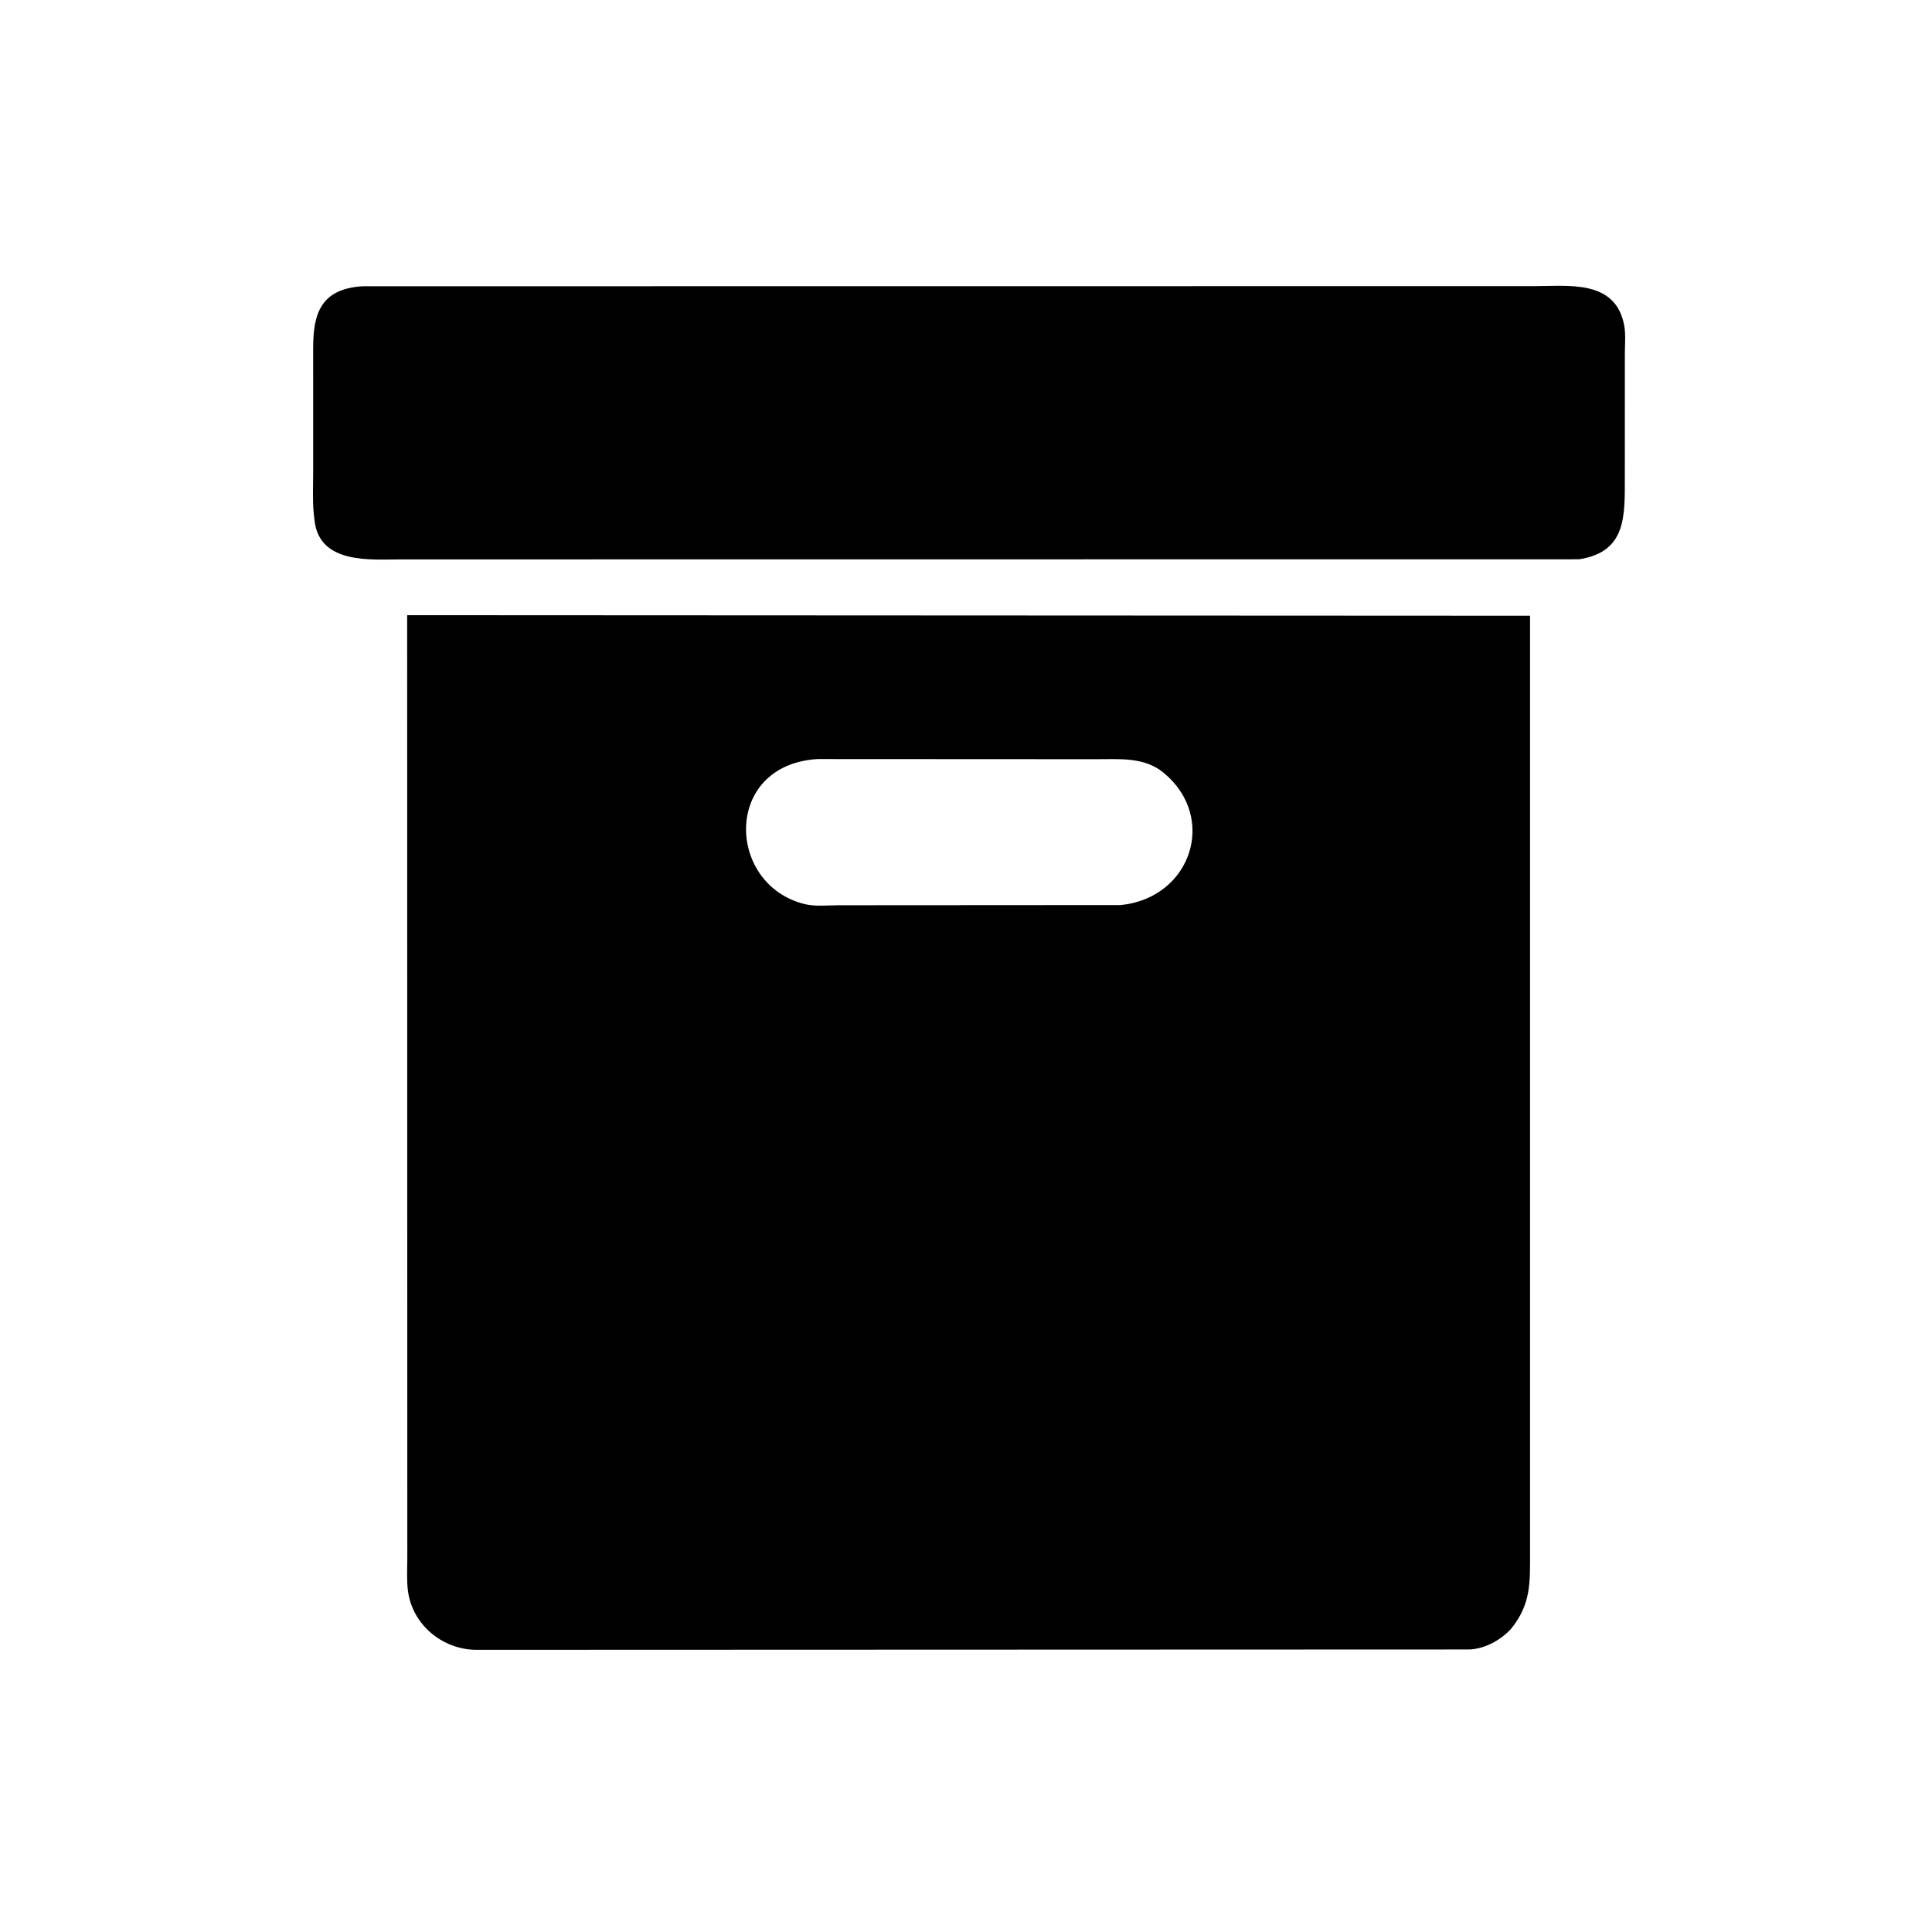
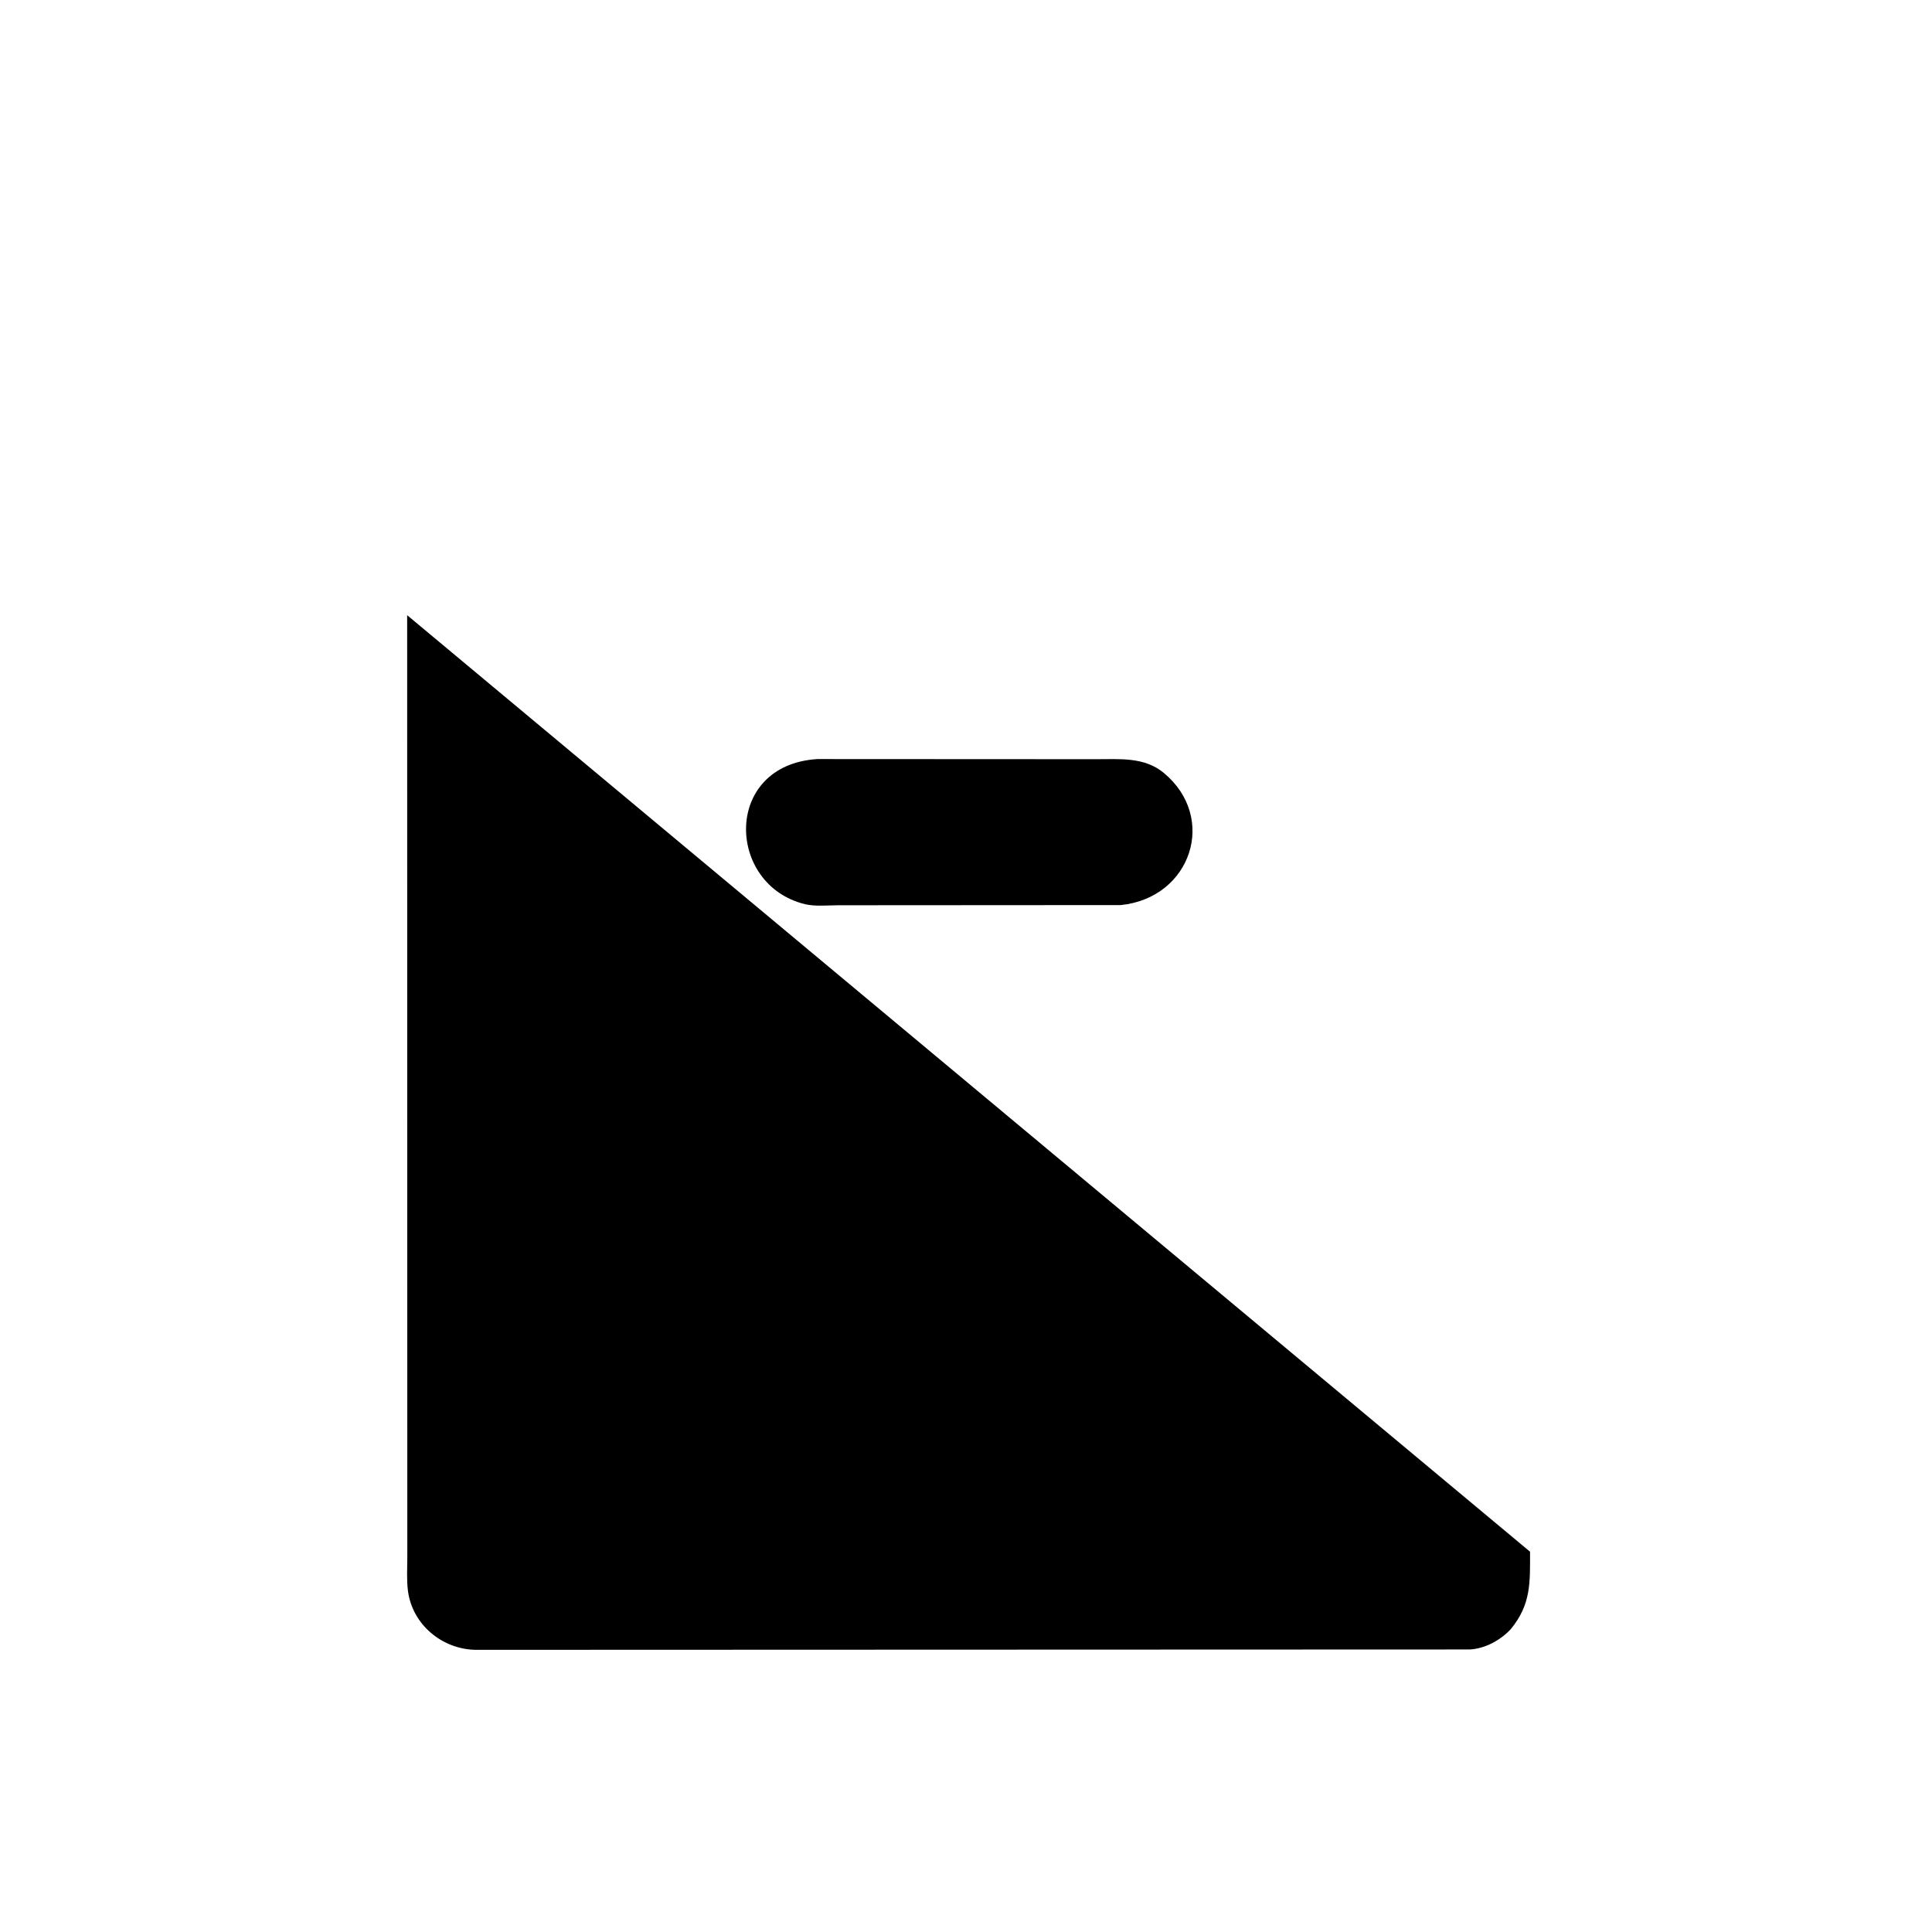
<svg xmlns="http://www.w3.org/2000/svg" version="1.1" style="display: block;" viewBox="0 0 2048 2048" width="640" height="640">
-   <path transform="translate(0,0)" fill="rgb(0,0,0)" d="M 1674.01 592.855 L 424.662 592.986 C 393.688 592.99 339.837 598.288 333.621 553.29 L 333.397 551.5 C 330.94 534.685 331.999 516.932 331.98 499.934 L 331.968 368.793 C 332.009 332.489 339.938 306.201 384.428 303.433 L 1626.68 303.315 C 1662.68 303.312 1712.89 296.094 1721.77 345.298 C 1723.48 354.739 1722.39 365.934 1722.41 375.559 L 1722.38 504.915 C 1722.3 546.701 1724.6 584.871 1674.01 592.855 z" />
-   <path transform="translate(0,0)" fill="rgb(0,0,0)" d="M 1601.47 1726.98 C 1590.45 1738.78 1574.33 1747.59 1558.01 1748.52 L 504.478 1748.9 C 468.676 1748.42 436.996 1722.1 432.425 1686.25 C 430.947 1674.66 431.773 1662.2 431.768 1650.52 L 431.602 652.117 L 1621.92 652.697 L 1621.92 1644.88 C 1621.88 1677 1623.29 1700.48 1601.47 1726.98 z M 866.544 804.636 C 766.163 810.745 769.58 938.074 853.287 958.454 C 863.923 961.044 877.475 959.66 888.387 959.61 L 1188.07 959.423 C 1262.89 951.772 1290.92 866.527 1233.5 819.173 C 1212.92 802.199 1186.7 804.823 1161.83 804.788 L 866.544 804.636 z" />
+   <path transform="translate(0,0)" fill="rgb(0,0,0)" d="M 1601.47 1726.98 C 1590.45 1738.78 1574.33 1747.59 1558.01 1748.52 L 504.478 1748.9 C 468.676 1748.42 436.996 1722.1 432.425 1686.25 C 430.947 1674.66 431.773 1662.2 431.768 1650.52 L 431.602 652.117 L 1621.92 1644.88 C 1621.88 1677 1623.29 1700.48 1601.47 1726.98 z M 866.544 804.636 C 766.163 810.745 769.58 938.074 853.287 958.454 C 863.923 961.044 877.475 959.66 888.387 959.61 L 1188.07 959.423 C 1262.89 951.772 1290.92 866.527 1233.5 819.173 C 1212.92 802.199 1186.7 804.823 1161.83 804.788 L 866.544 804.636 z" />
</svg>